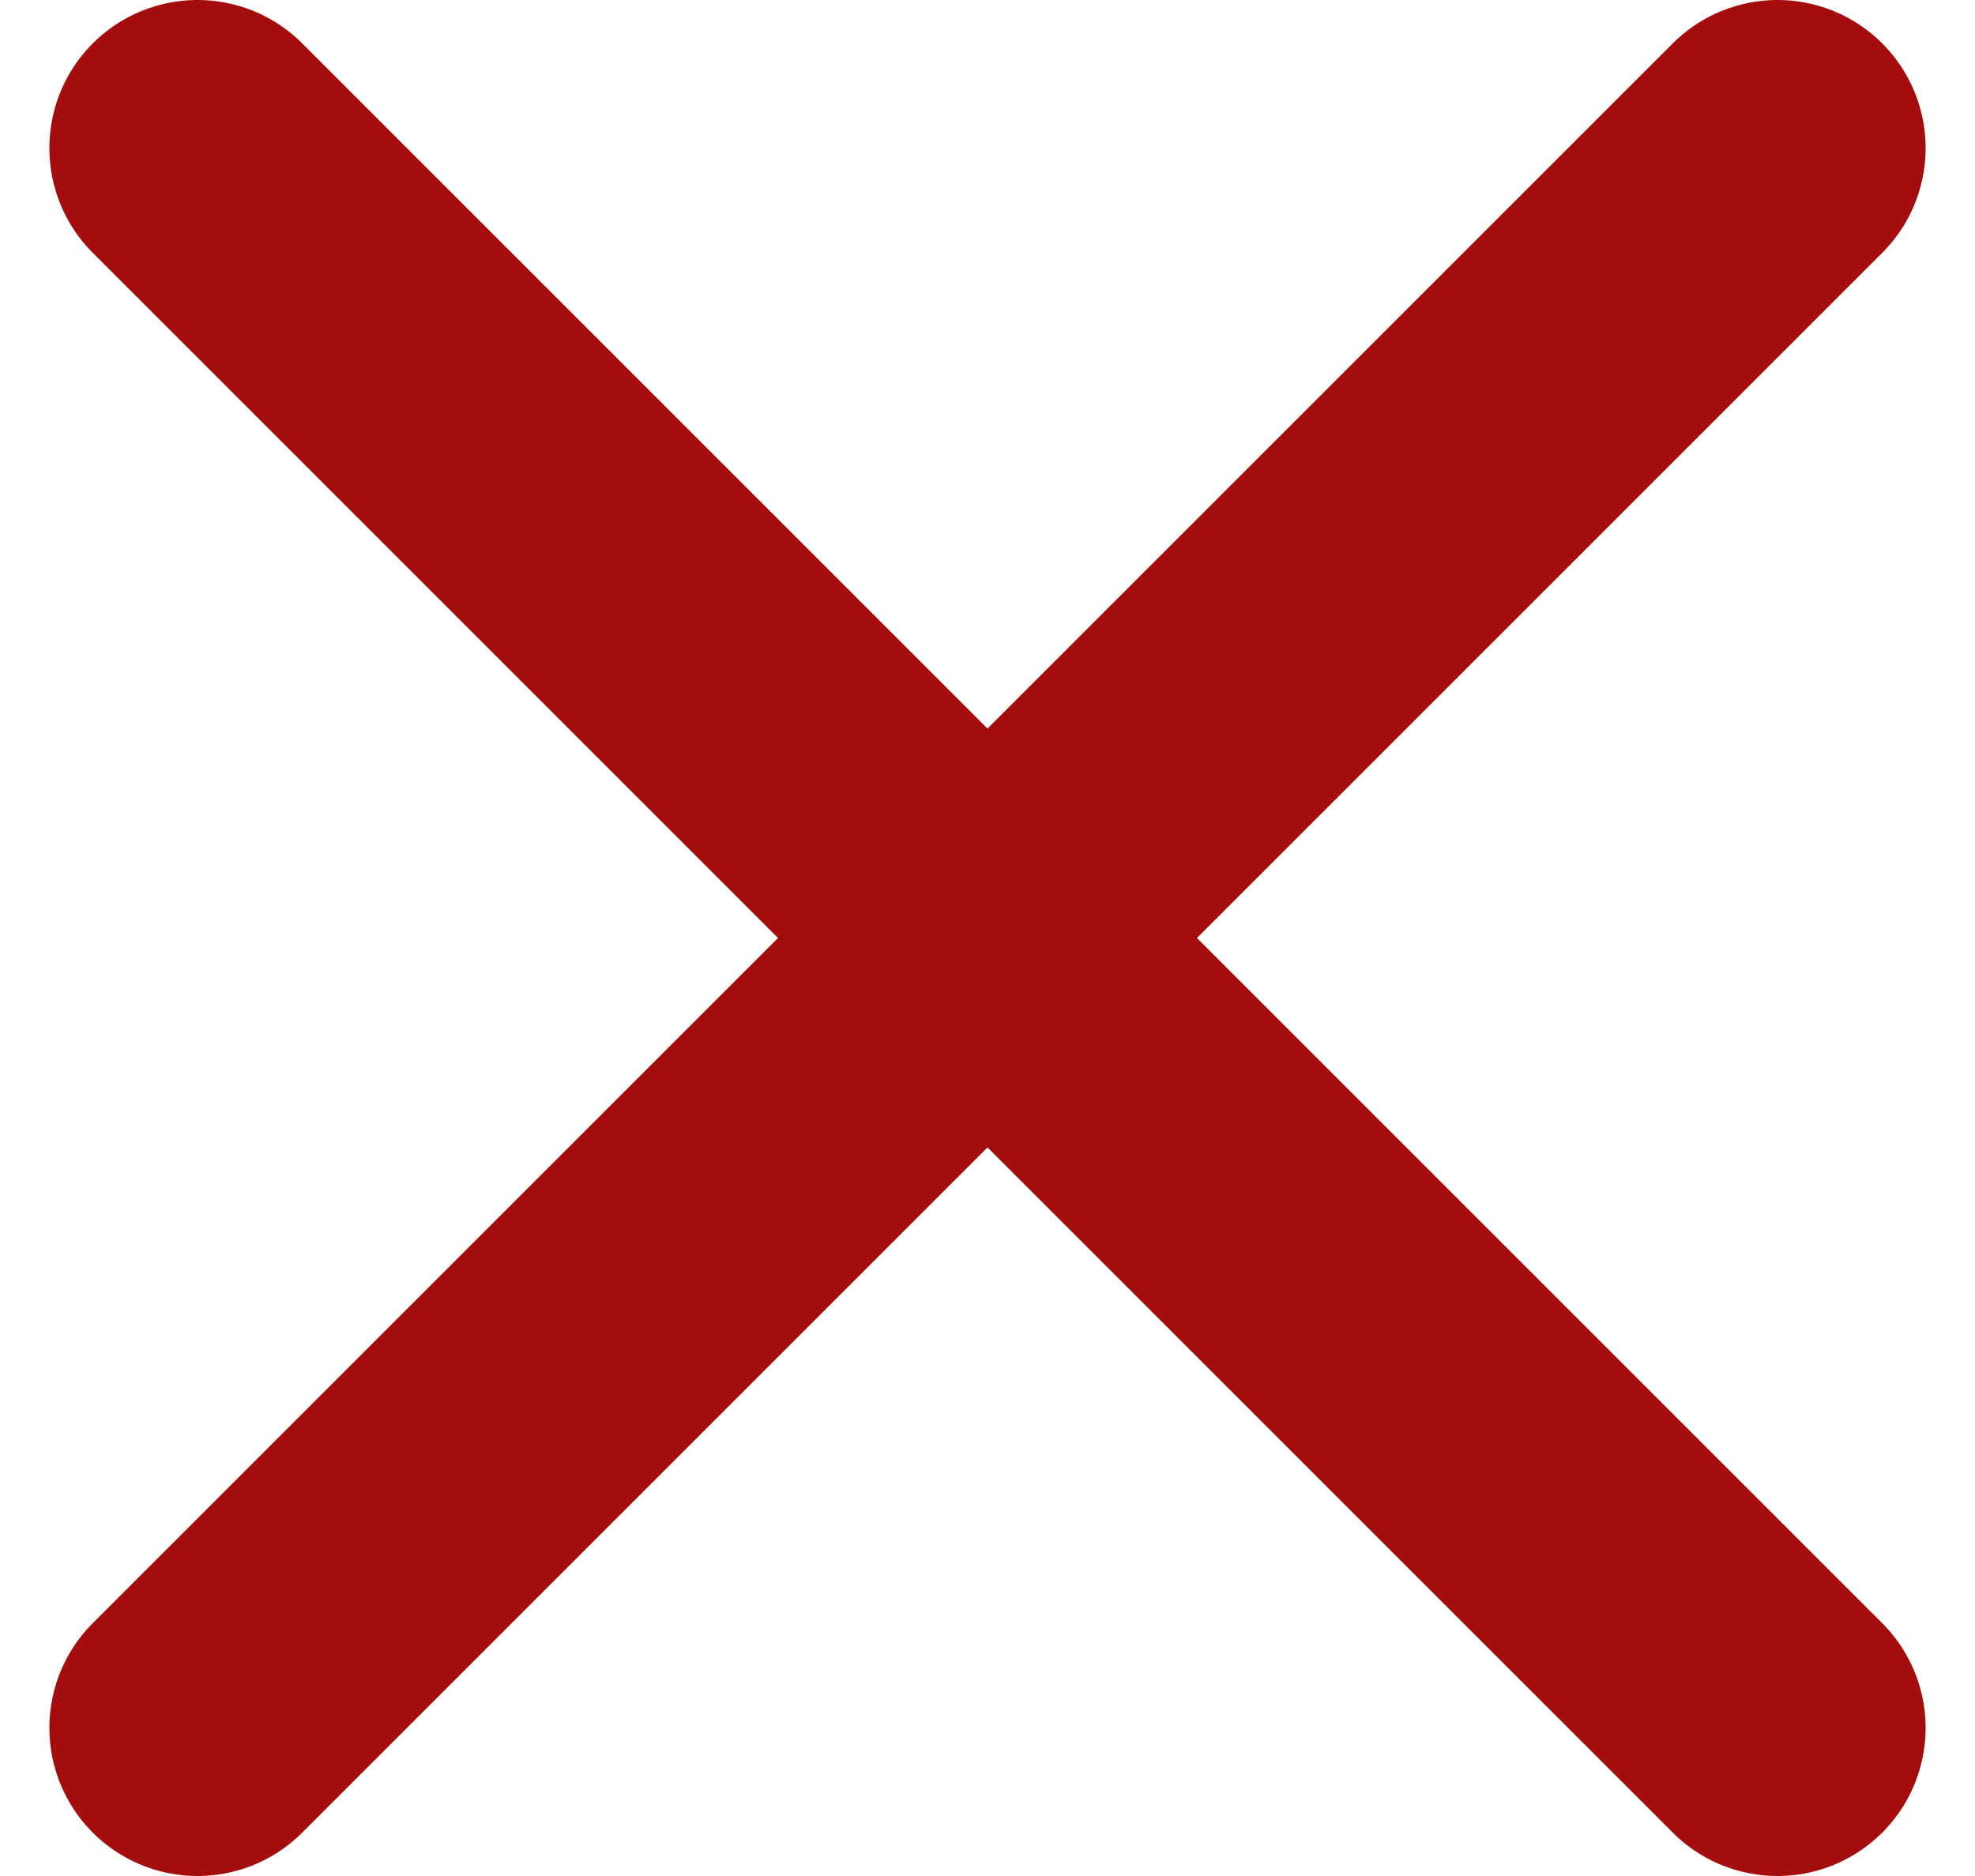
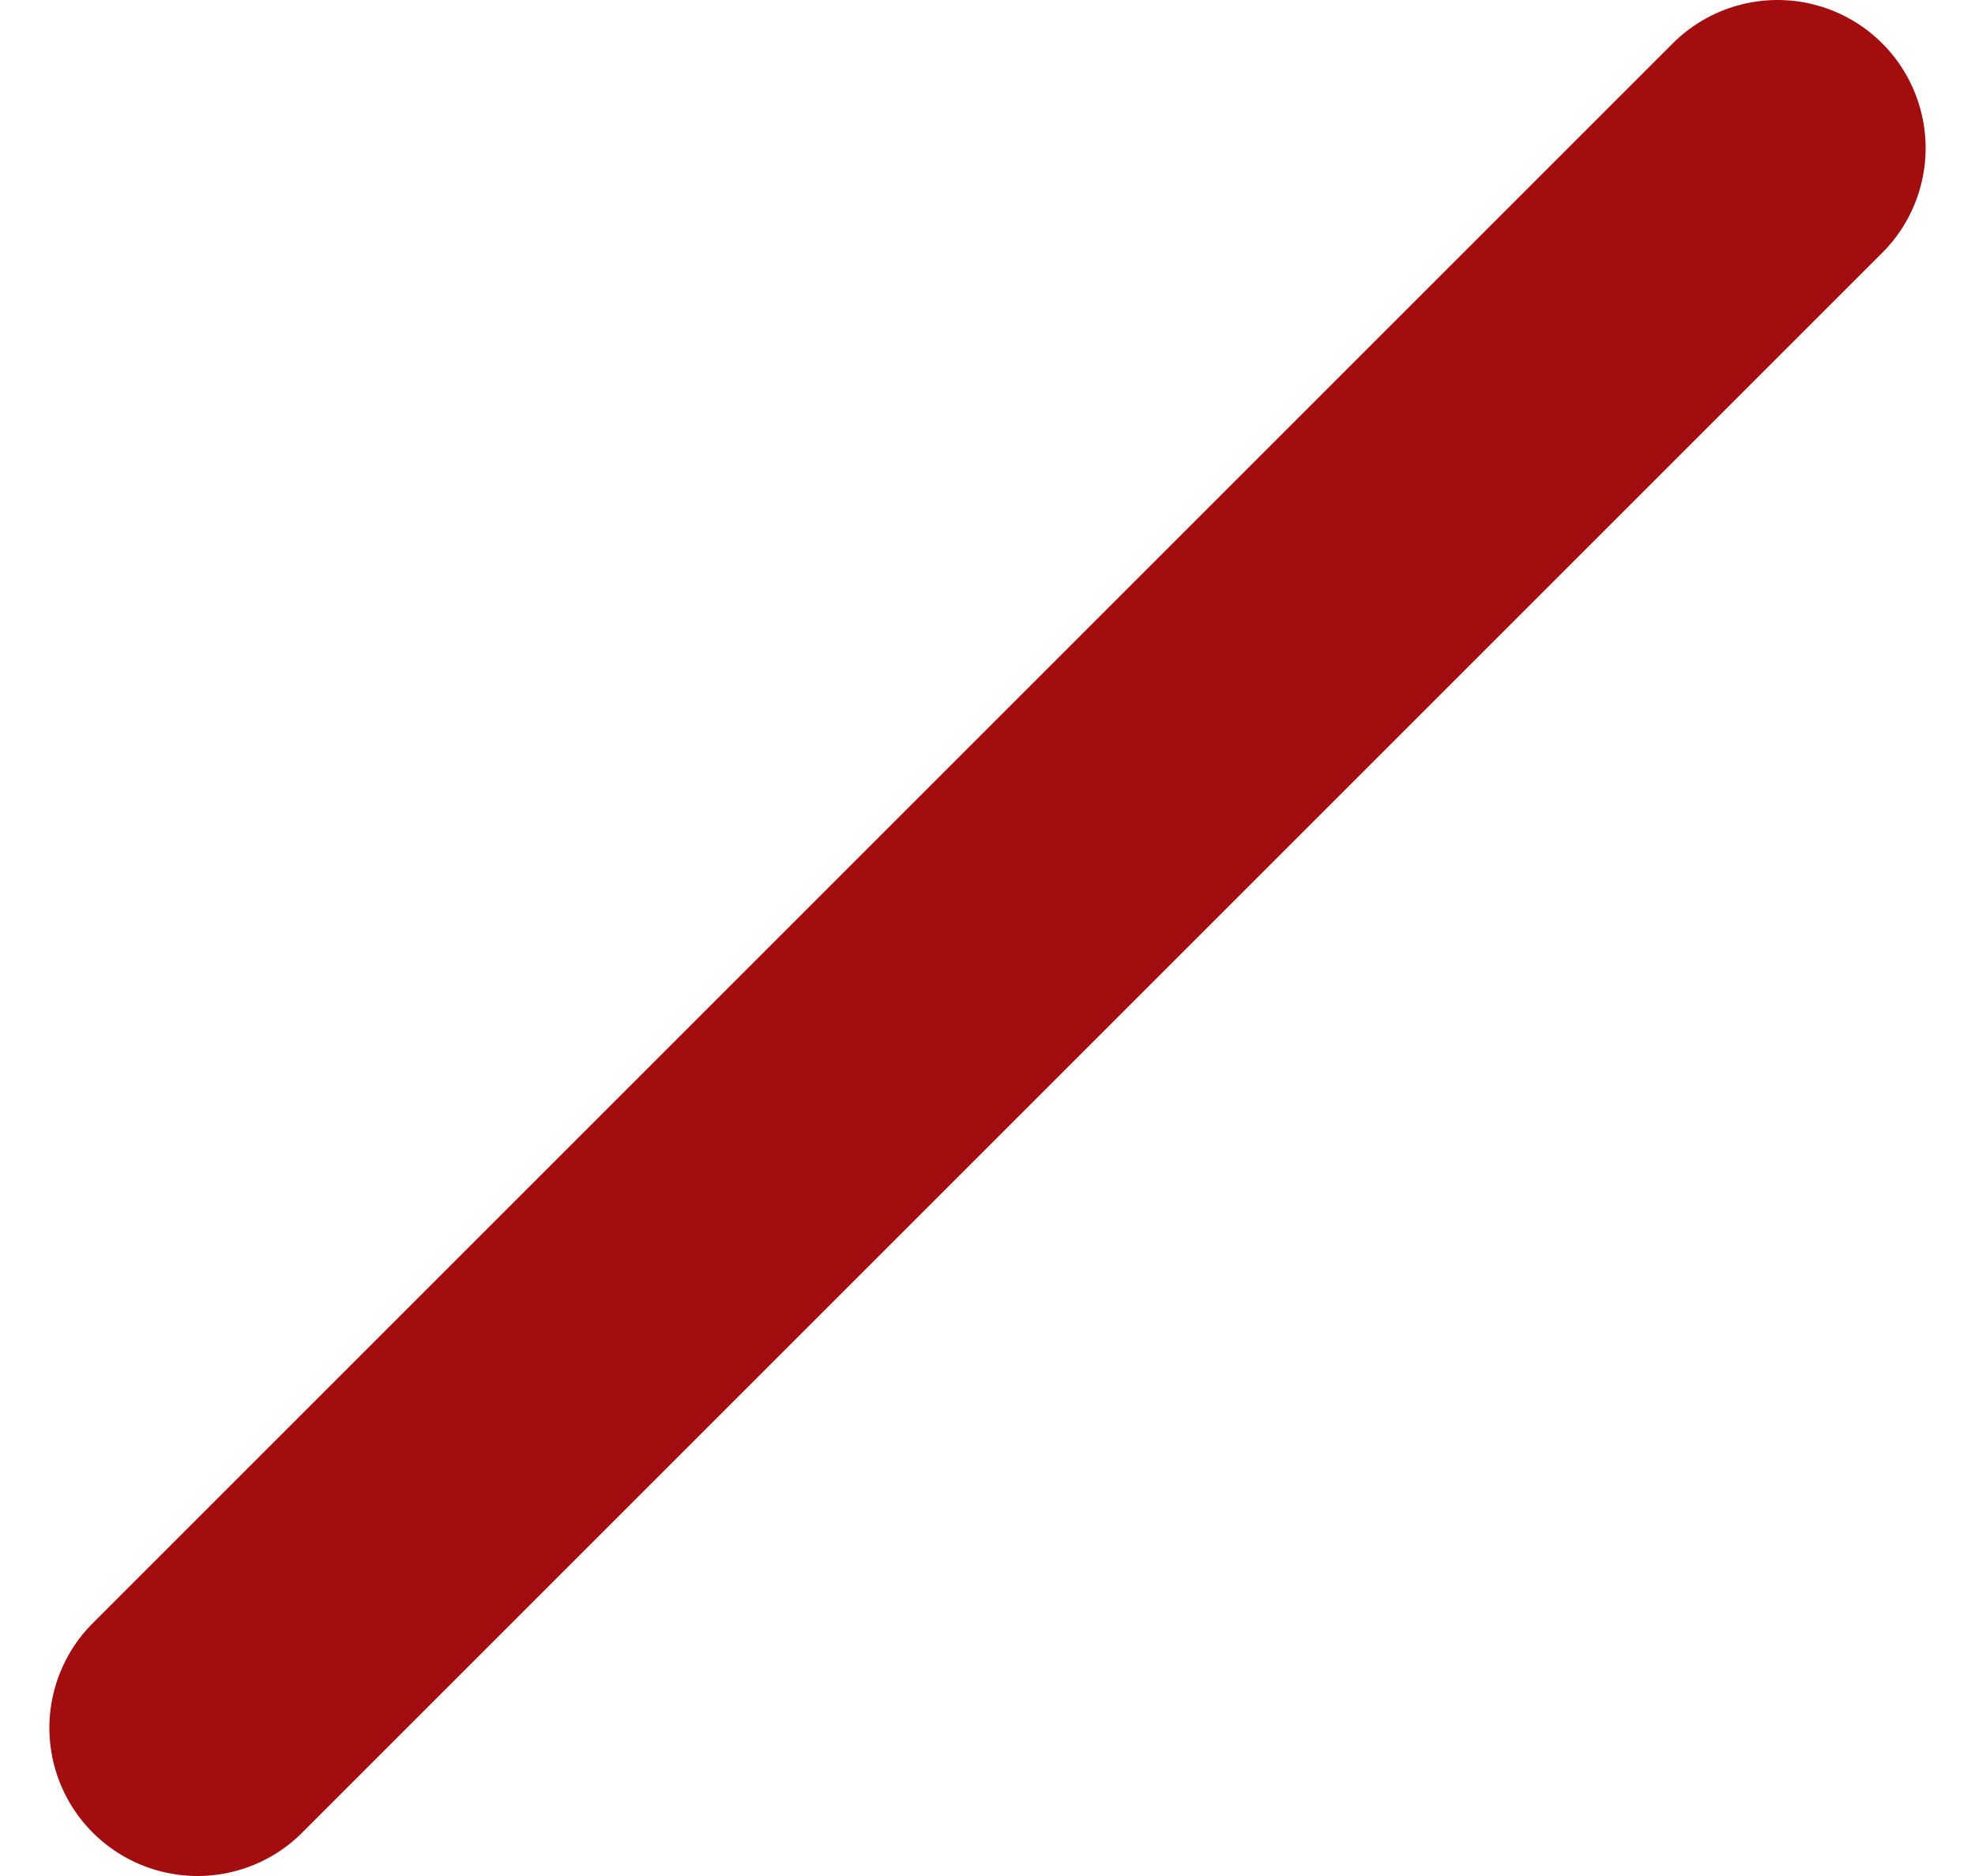
<svg xmlns="http://www.w3.org/2000/svg" width="20" height="19" viewBox="0 0 20 19" fill="none">
  <path d="M18 1.5L2 17.5" stroke="#A40D0D" stroke-width="3" stroke-linecap="round" stroke-linejoin="round" />
-   <path d="M2 1.5L18 17.5" stroke="#A40D0D" stroke-width="3" stroke-linecap="round" stroke-linejoin="round" />
</svg>